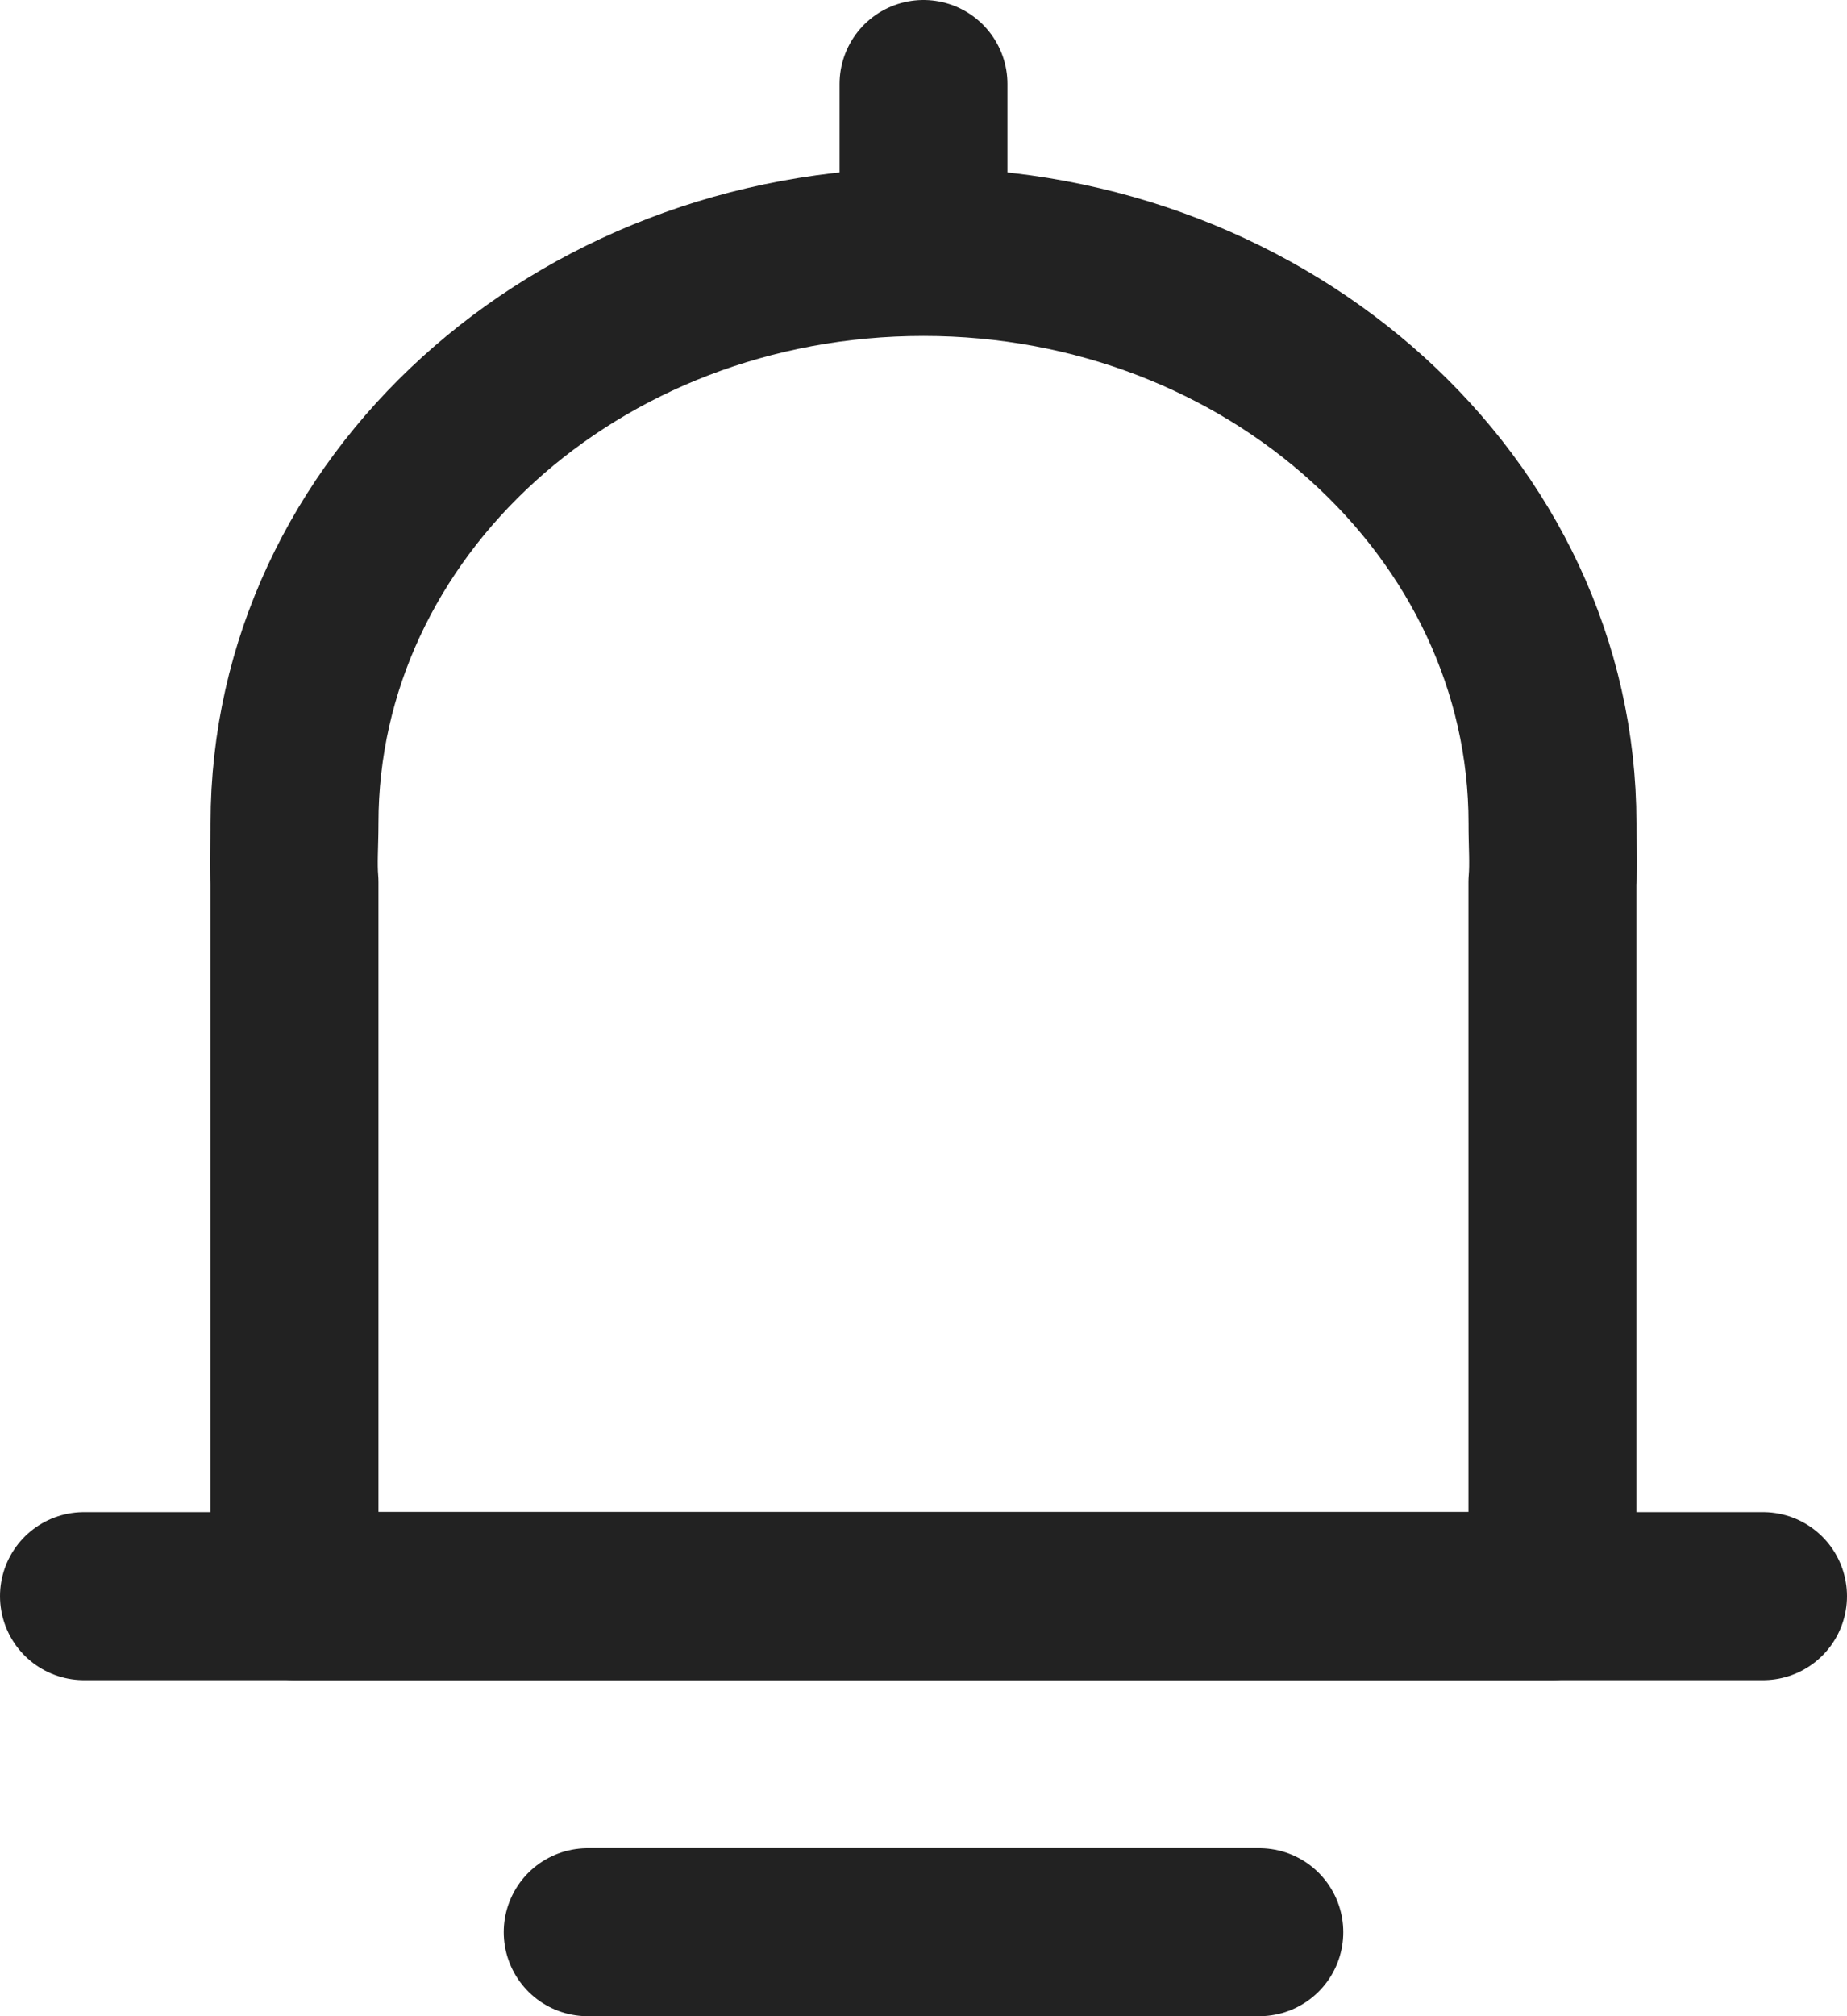
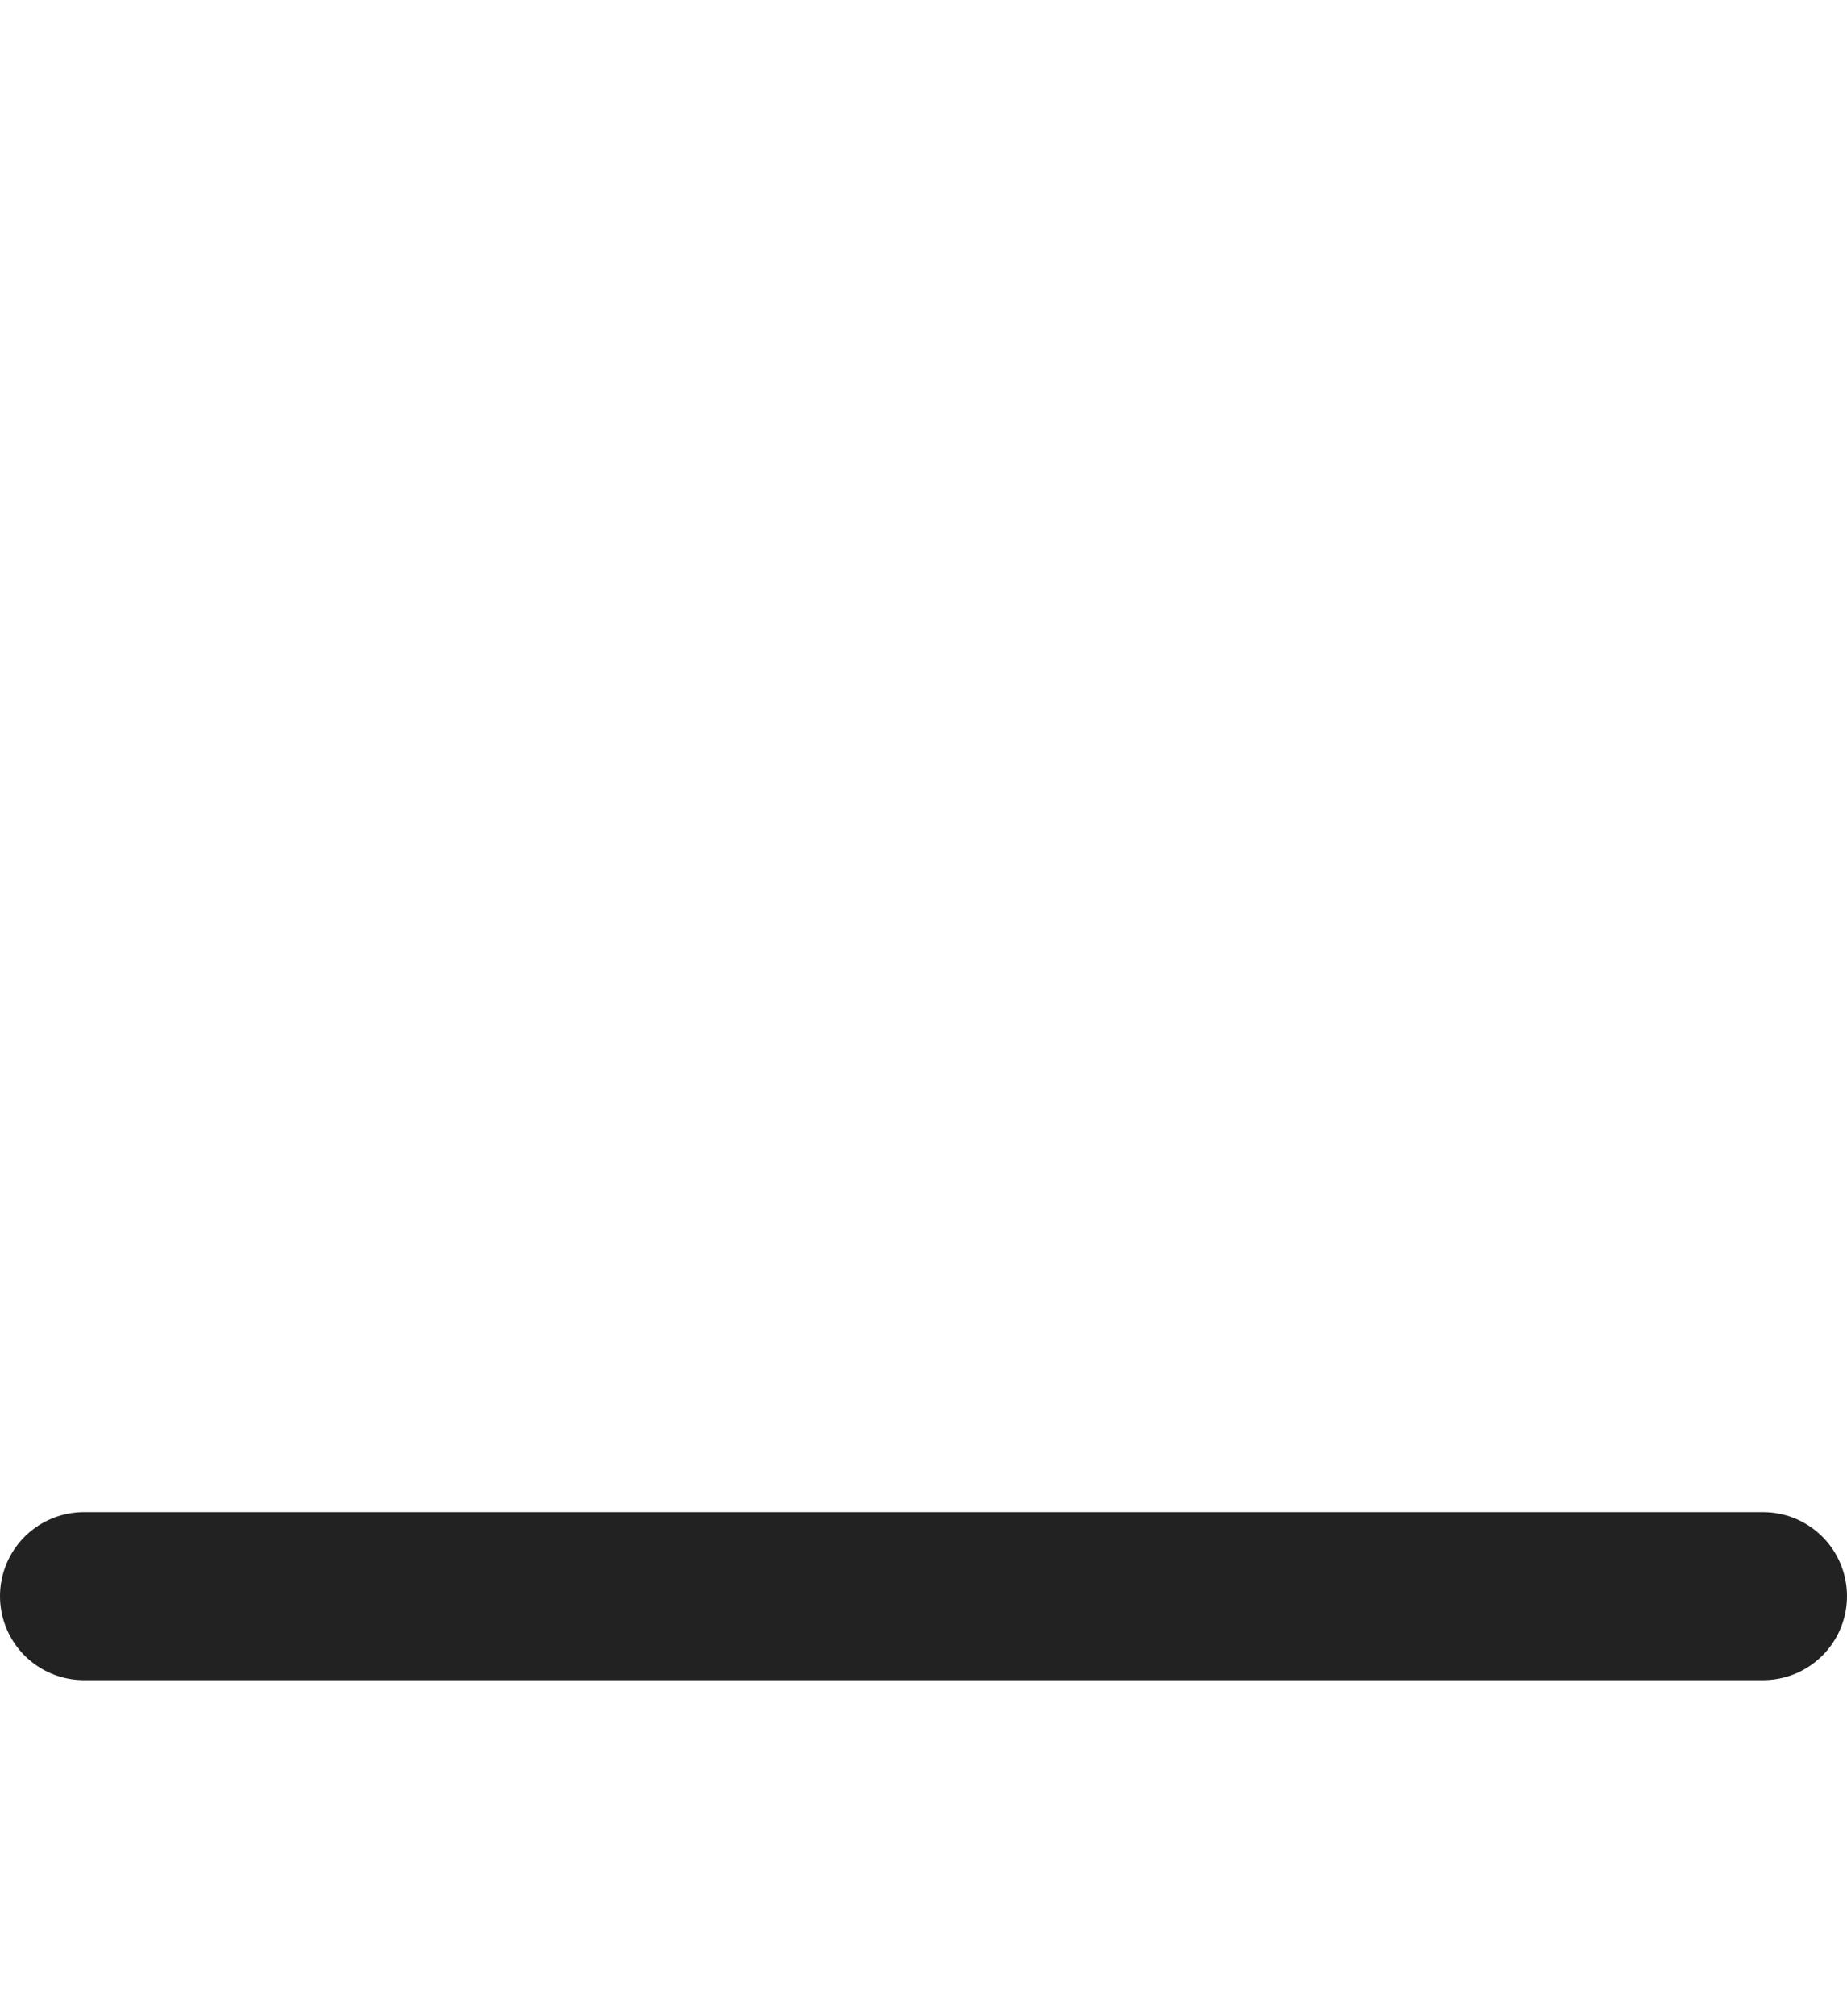
<svg xmlns="http://www.w3.org/2000/svg" width="22" height="24" viewBox="0 0 22 24">
  <g id="그룹_453" data-name="그룹 453" transform="translate(1 1)">
-     <path id="패스_5490" data-name="패스 5490" d="M1164.329,299.237h0v8.5h-14.983v-8.5h0c-.019-.222,0-.46,0-.7,0-3.757,3.352-6.8,7.492-6.8,4.12,0,7.492,3.044,7.492,6.8C1164.329,298.777,1164.348,299.015,1164.329,299.237Z" transform="translate(-1146.838 -289.738)" fill="none" stroke="#222" stroke-linecap="round" stroke-linejoin="round" stroke-width="2" />
    <line id="선_24" data-name="선 24" x2="20" transform="translate(0 18)" fill="none" stroke="#222" stroke-linecap="round" stroke-linejoin="round" stroke-width="2" />
-     <line id="선_25" data-name="선 25" x2="8" transform="translate(6 22)" fill="none" stroke="#222" stroke-linecap="round" stroke-linejoin="round" stroke-width="2" />
-     <line id="선_26" data-name="선 26" y2="1.5" transform="translate(10)" fill="none" stroke="#222" stroke-linecap="round" stroke-linejoin="round" stroke-width="2" />
  </g>
</svg>